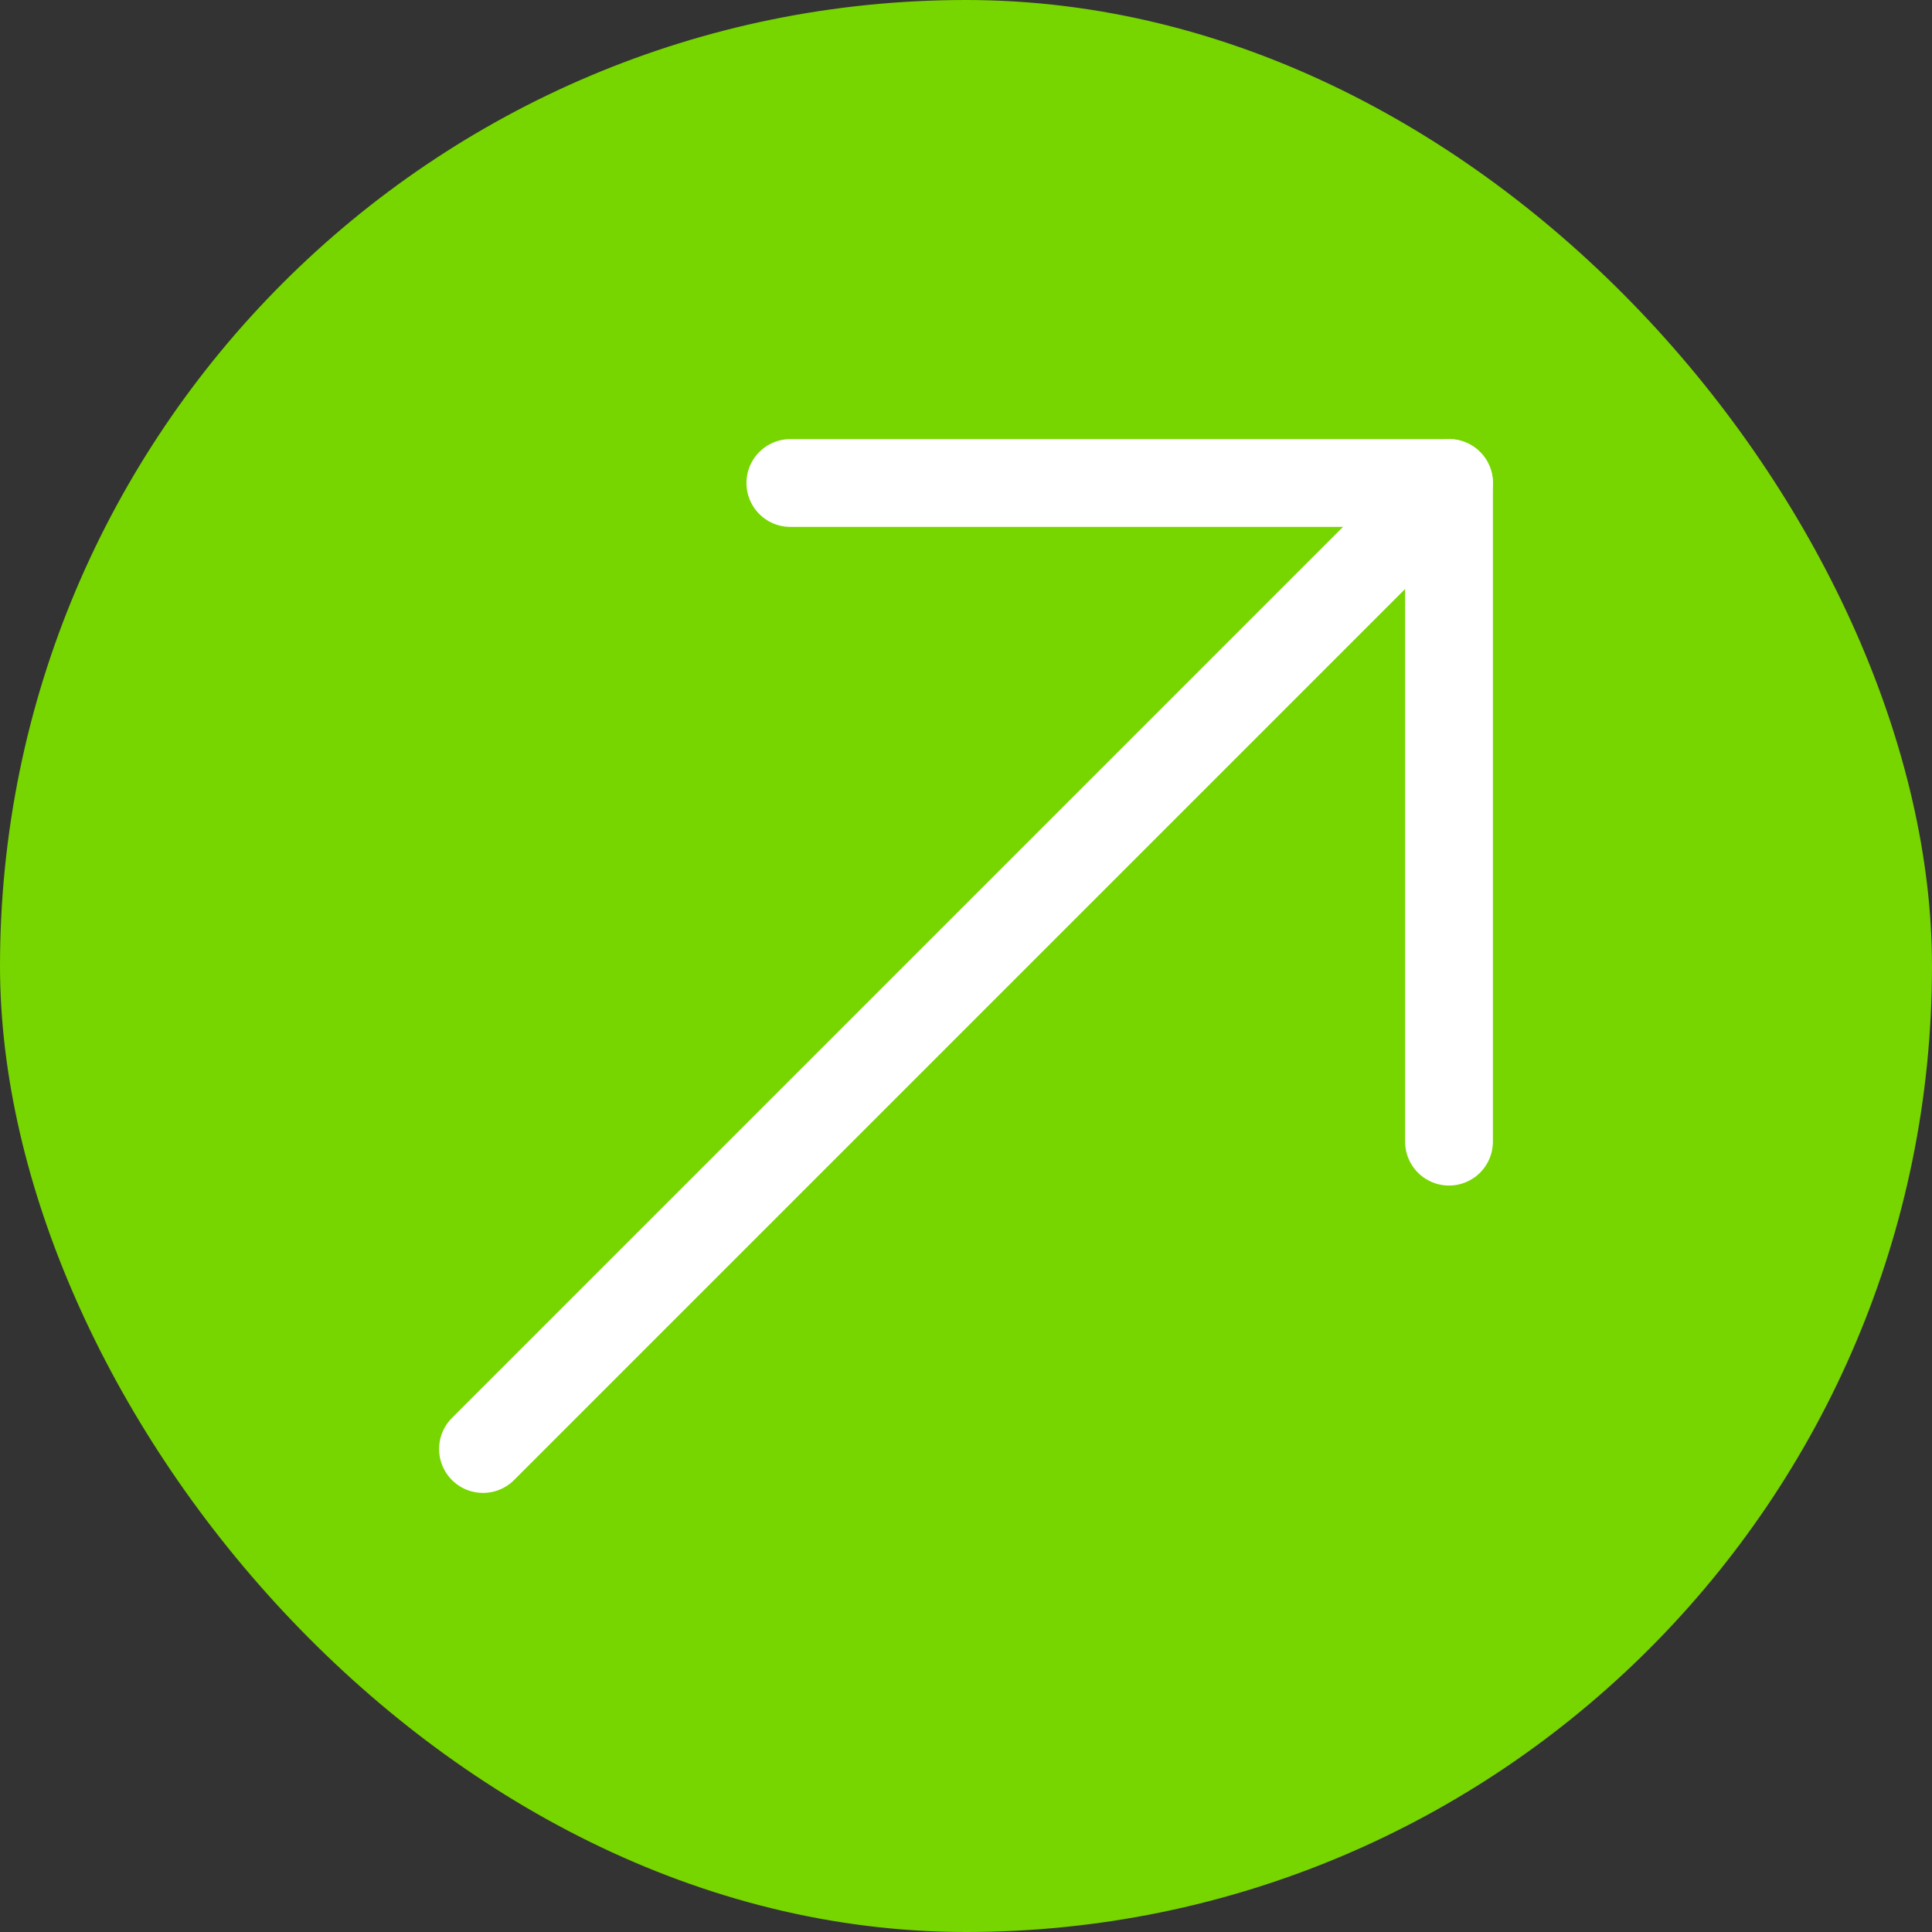
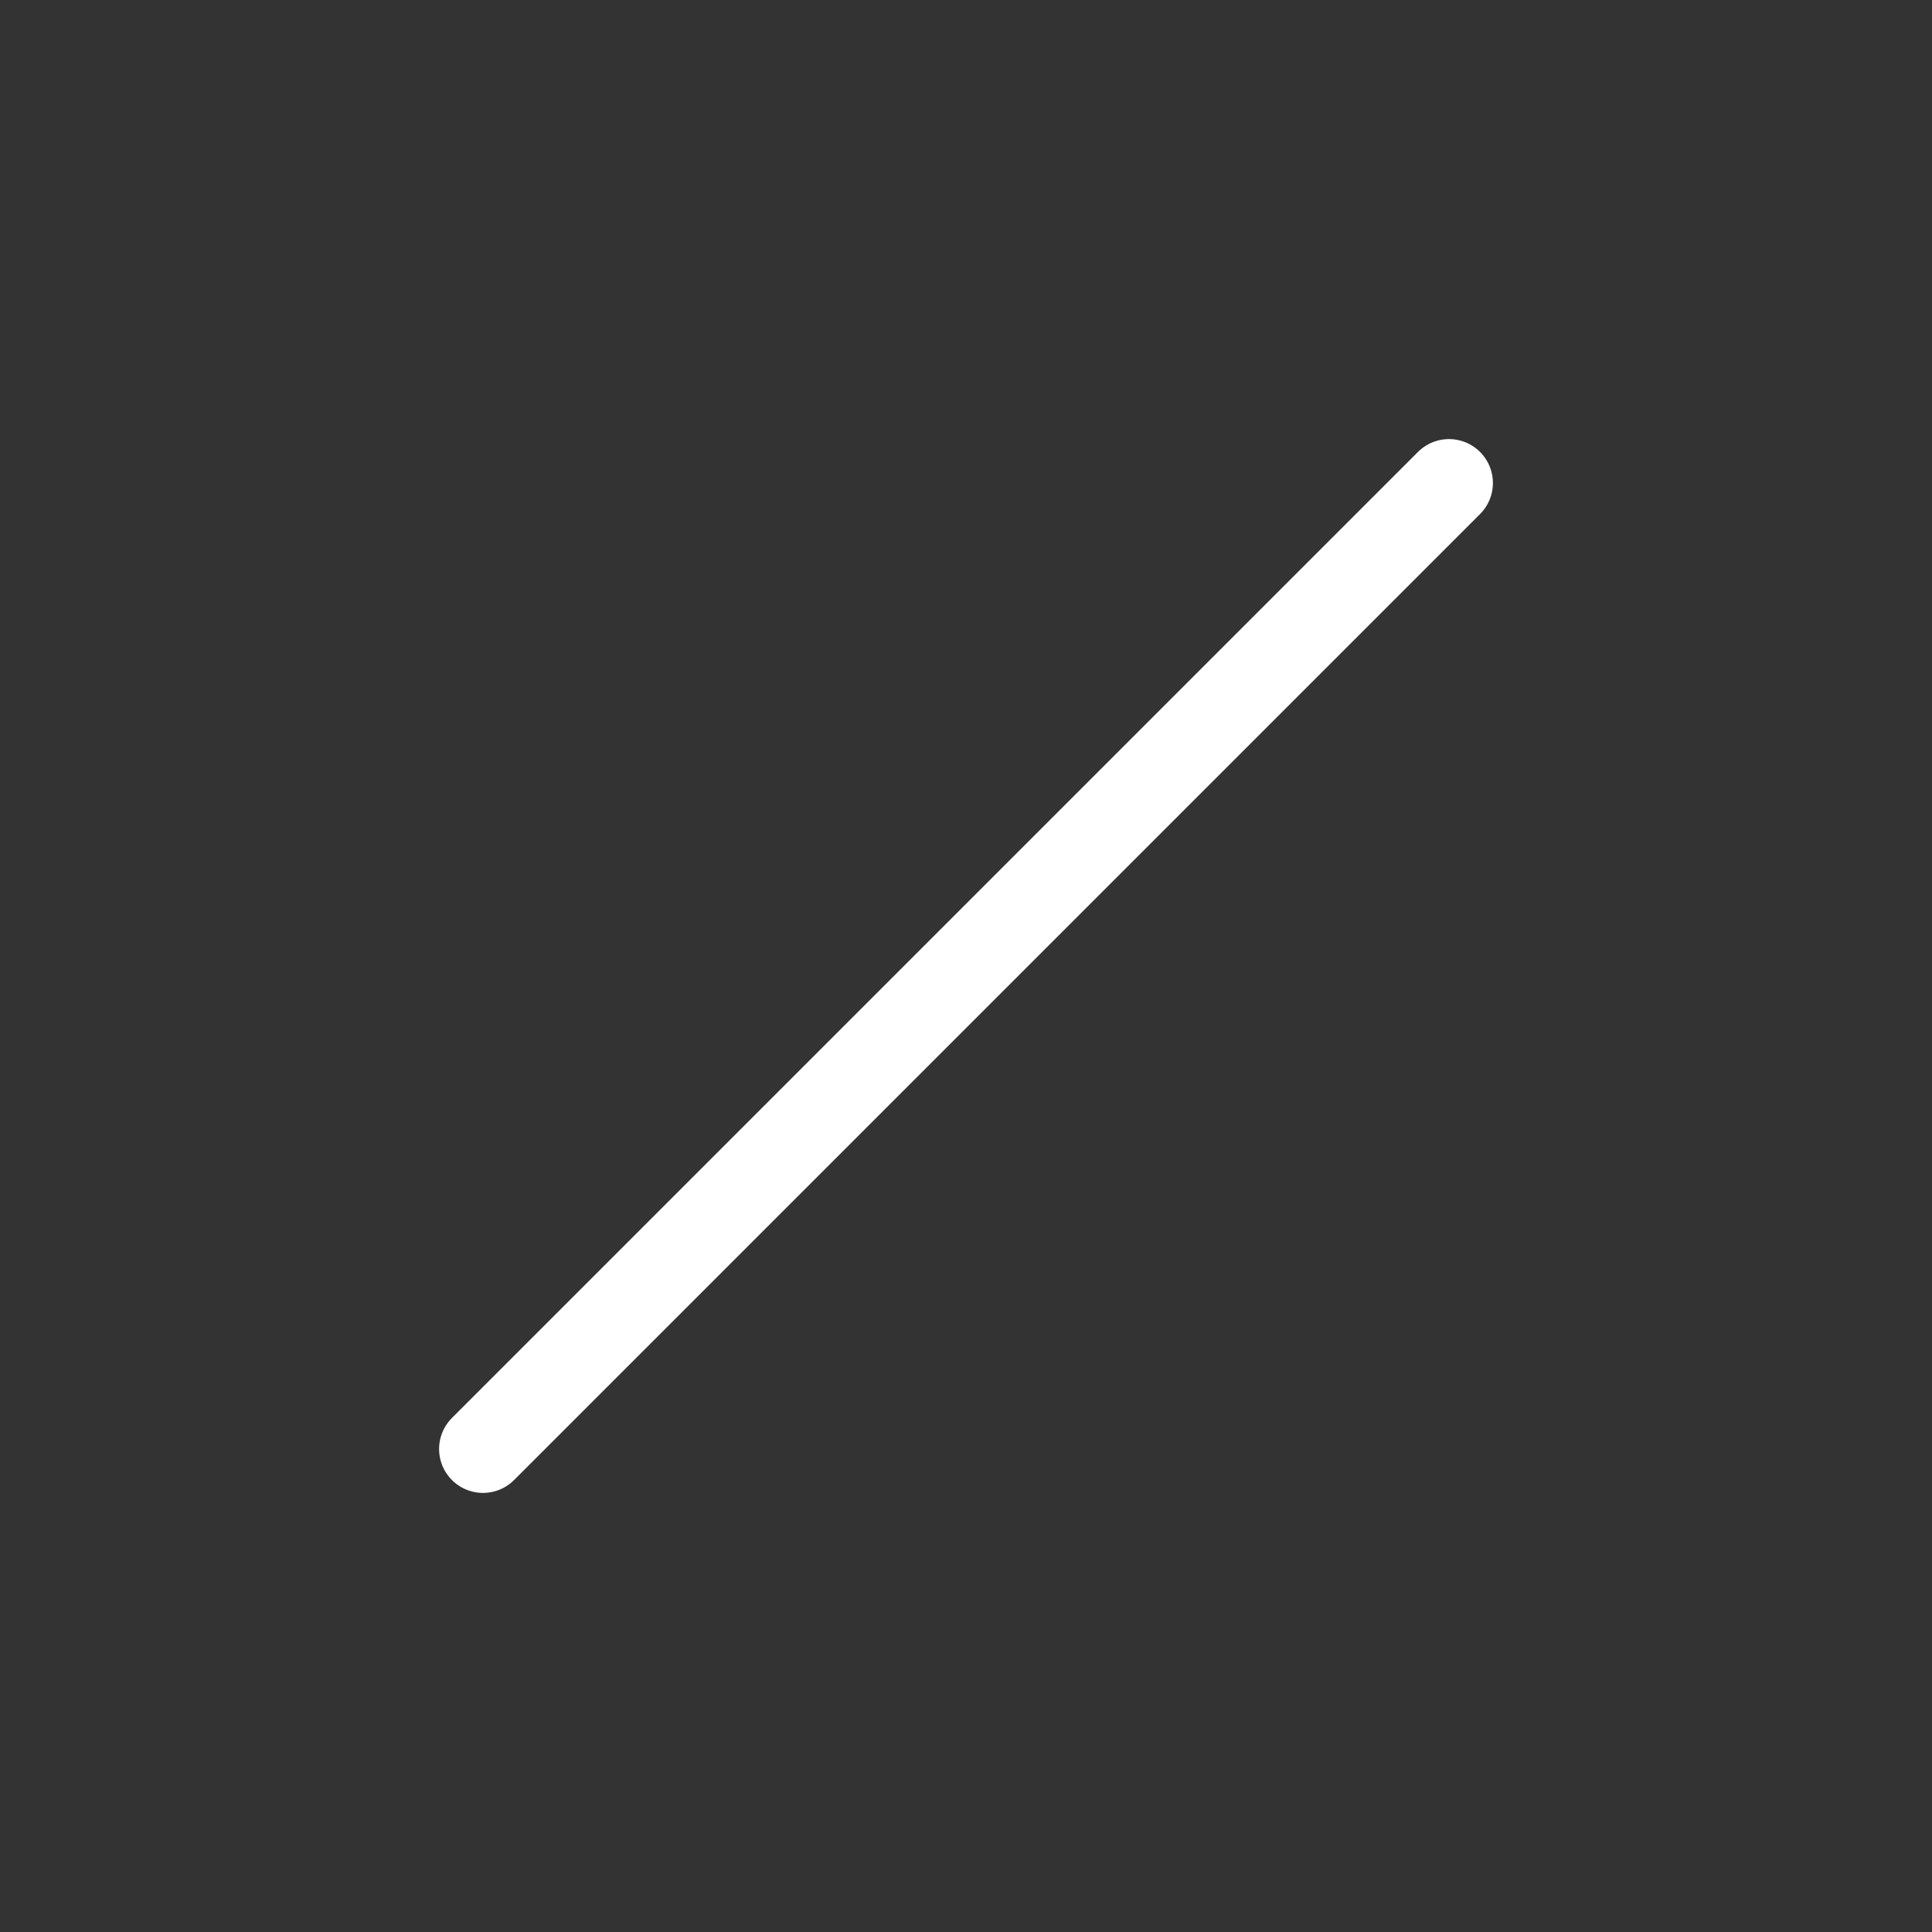
<svg xmlns="http://www.w3.org/2000/svg" width="22" height="22" viewBox="0 0 22 22" fill="none">
  <rect x="0" y="0" width="22" height="22" fill="#333333" stroke="none" />
-   <rect width="22" height="22" rx="11" fill="#77D500" />
-   <path d="M9 5.5L16.5 5.5V13" stroke="white" stroke-linecap="round" stroke-linejoin="round" />
  <line x1="5.5" y1="16.5" x2="16.5" y2="5.5" stroke="white" stroke-linecap="round" />
</svg>